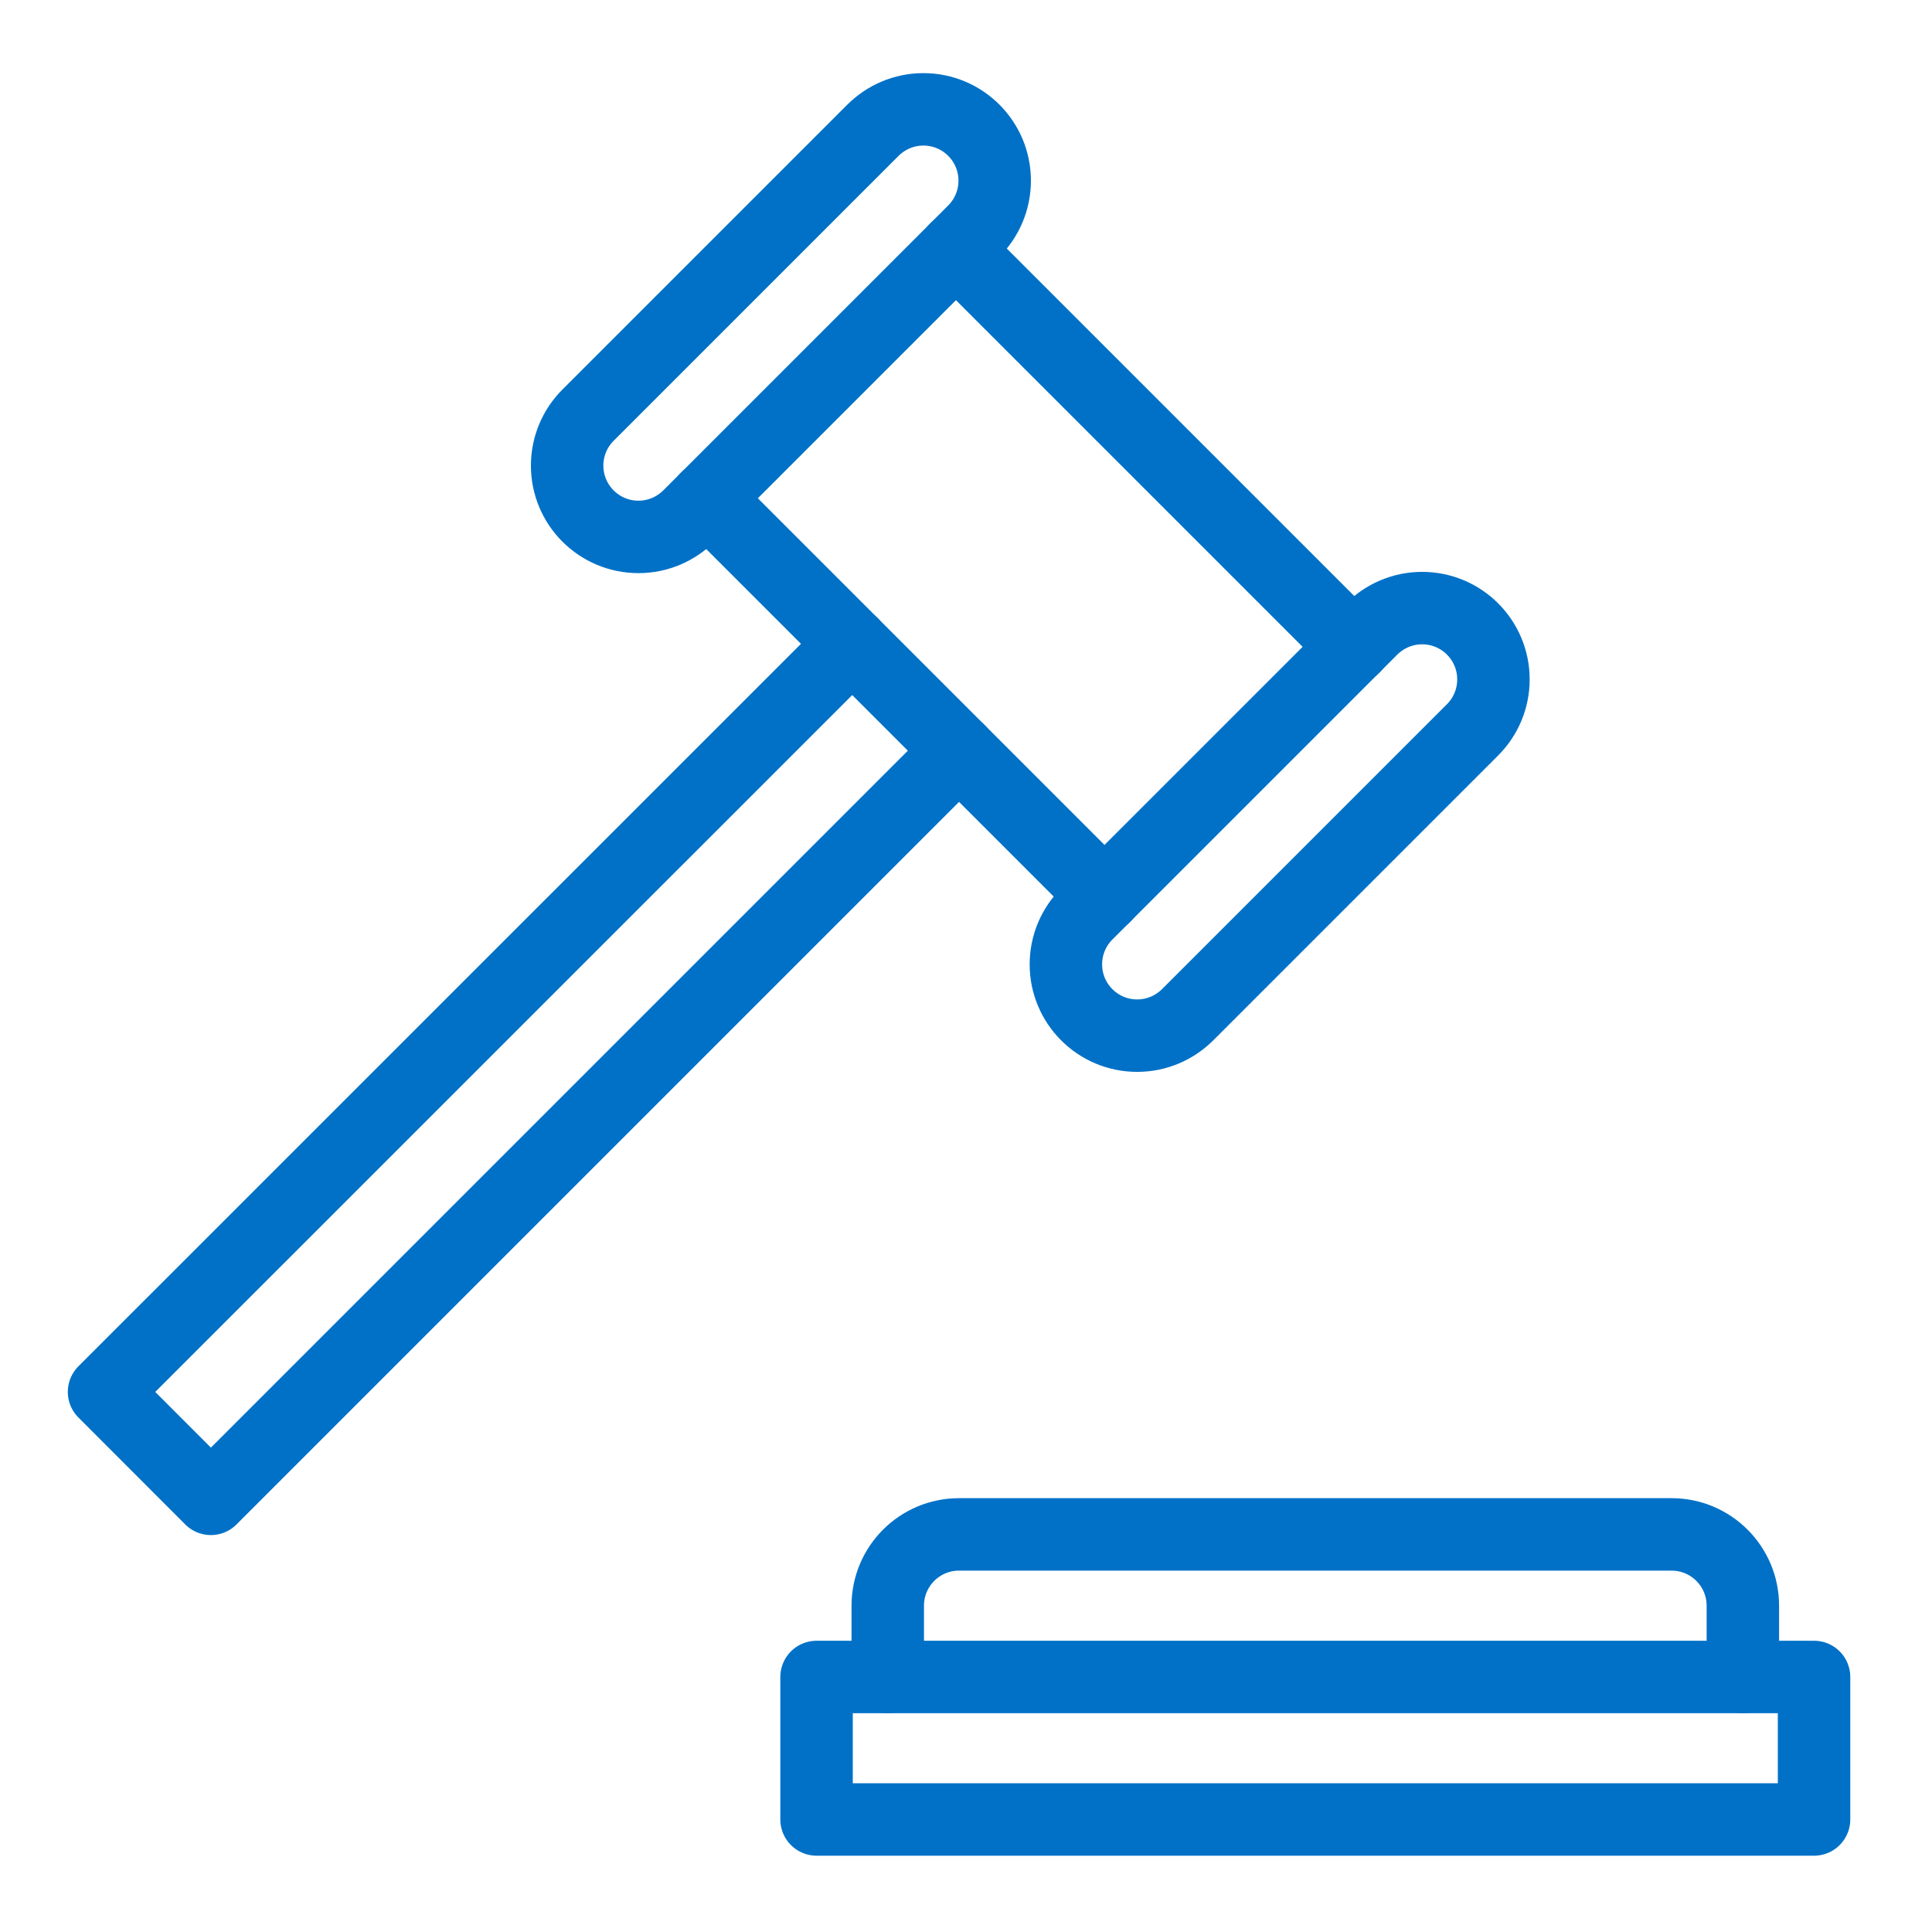
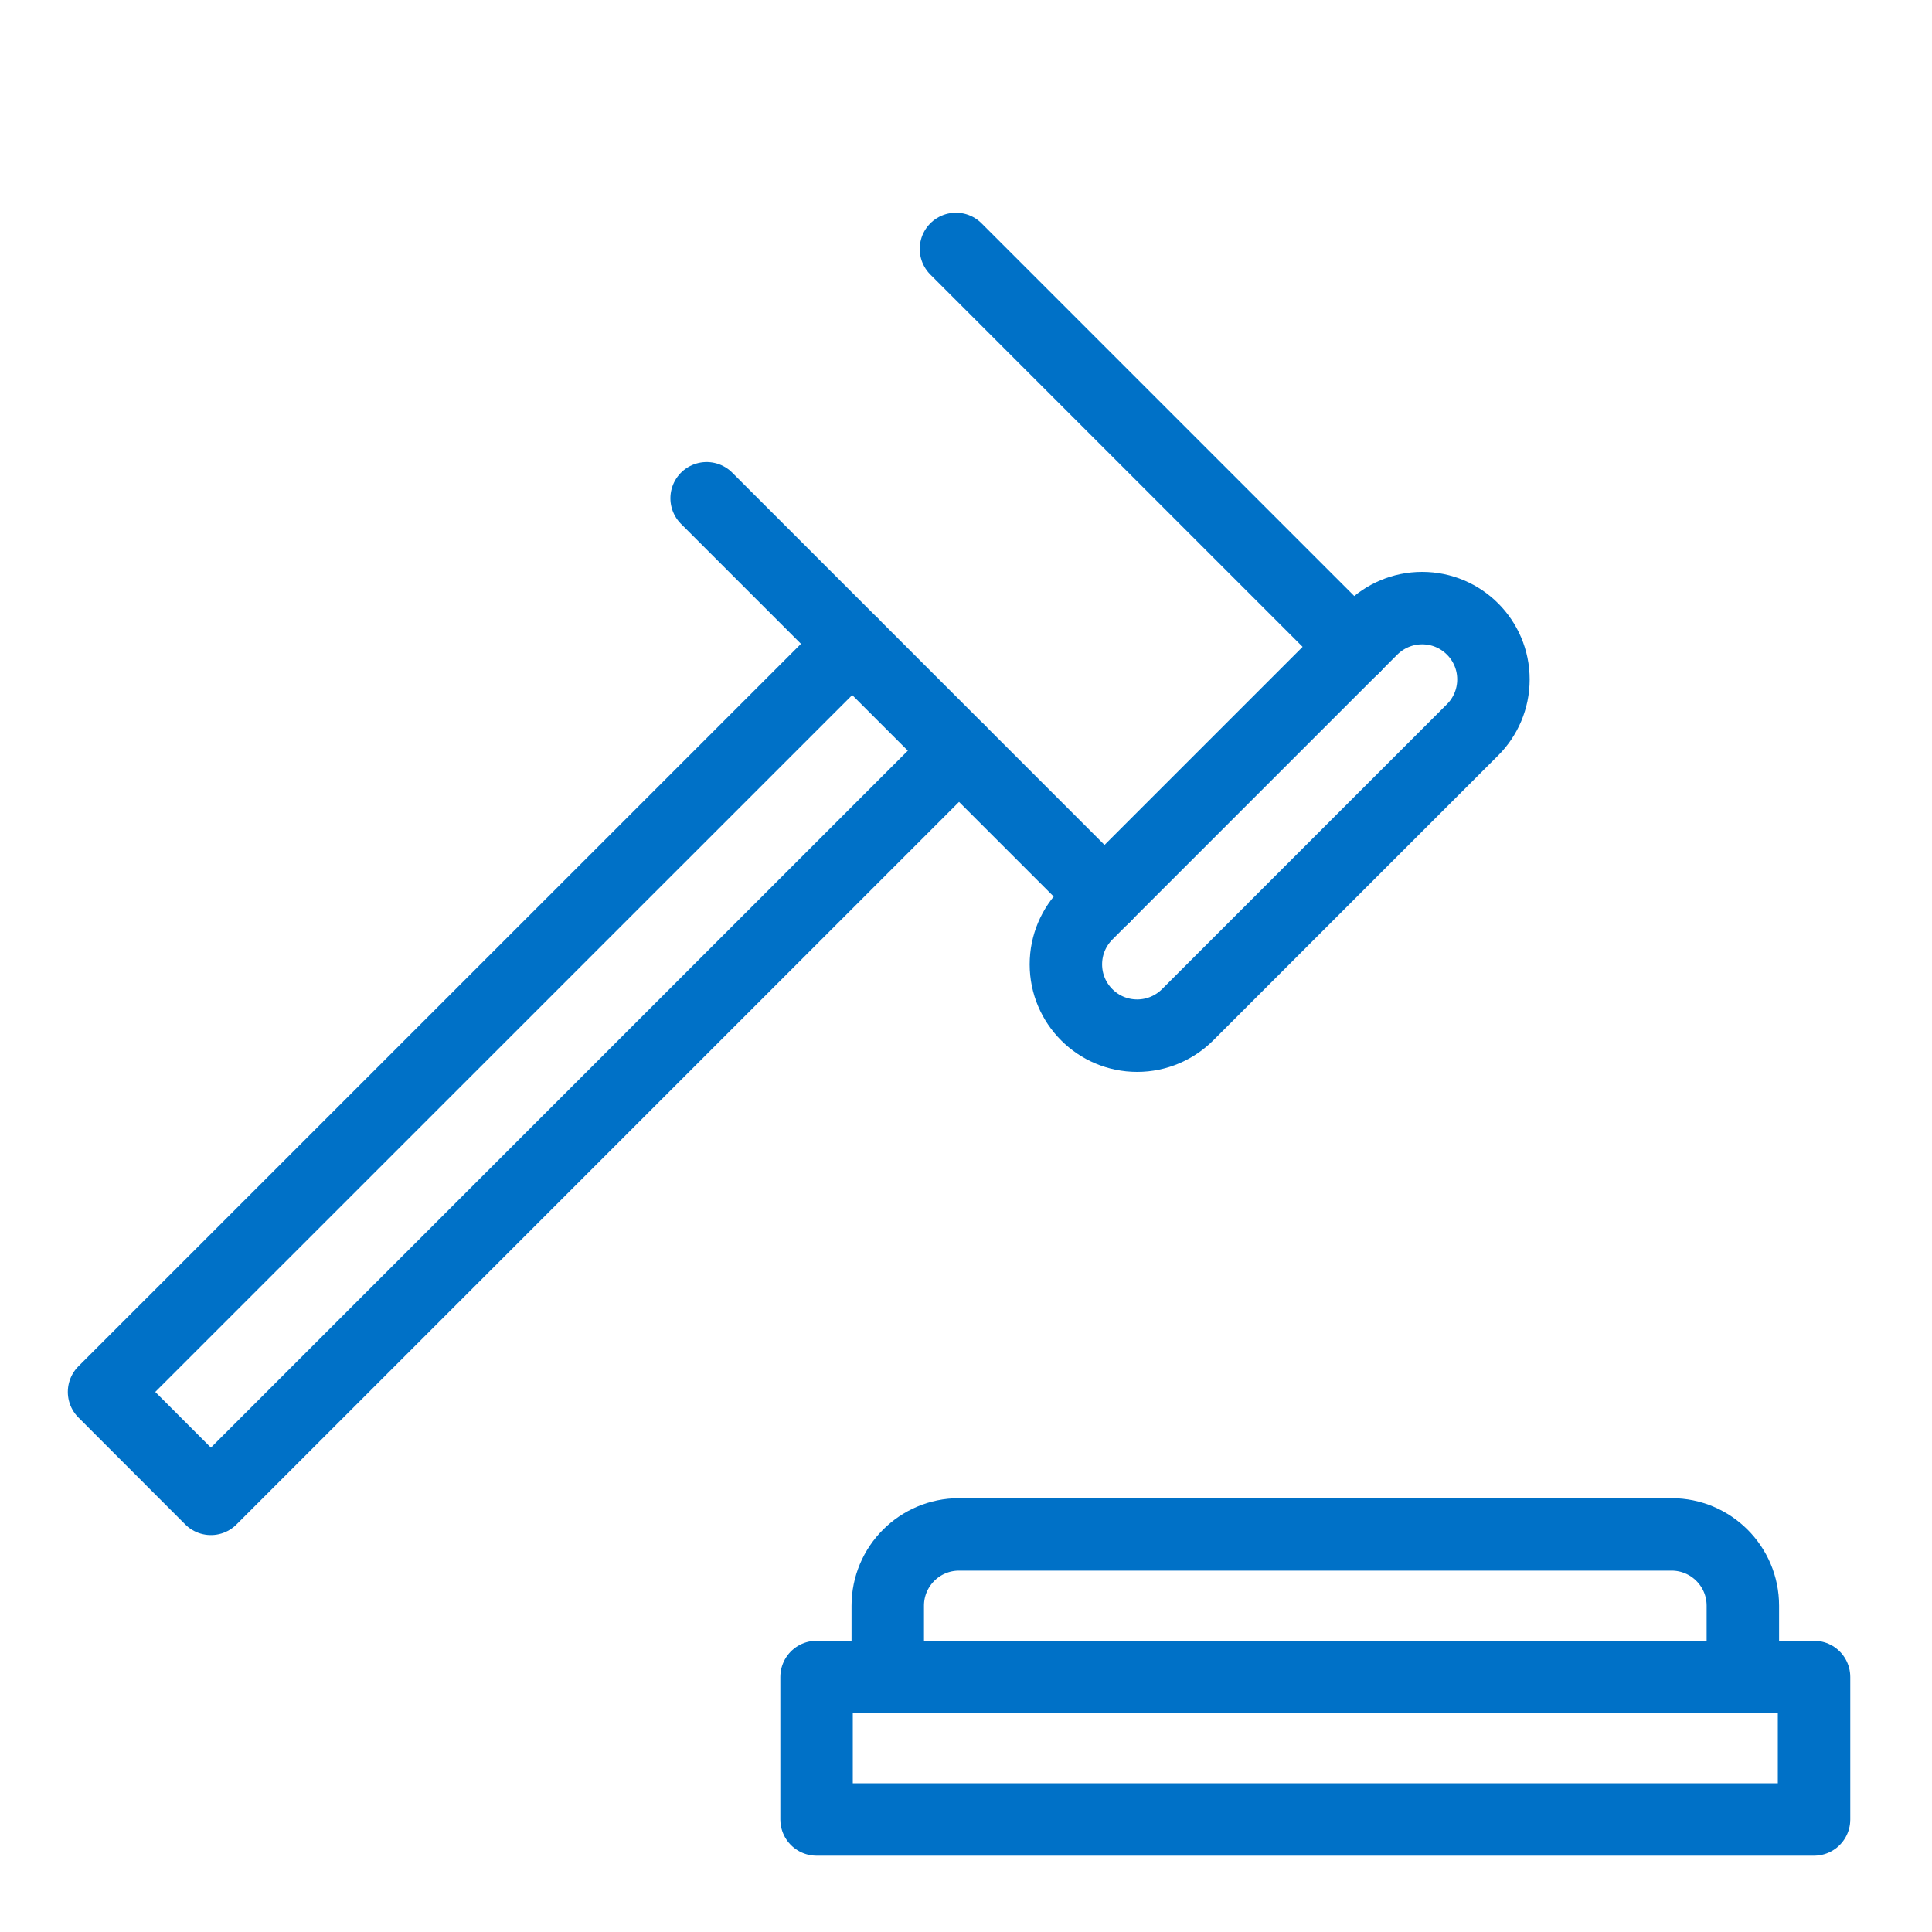
<svg xmlns="http://www.w3.org/2000/svg" id="Layer_1" data-name="Layer 1" viewBox="0 0 200 200">
  <defs>
    <style>
      .cls-1 {
        fill: none;
        stroke: #0071c7;
        stroke-linecap: round;
        stroke-linejoin: round;
        stroke-width: 7.5px;
      }
    </style>
  </defs>
  <path class="cls-1" d="M91.9,173.6v-7.38c0-4.07,3.3-7.38,7.38-7.38h73.76c4.07,0,7.38,3.3,7.38,7.38v7.38" />
  <rect class="cls-1" x="84.53" y="173.6" width="103.26" height="14.75" />
  <polyline class="cls-1" points="88.22 66.65 10.77 144.09 21.83 155.16 99.28 77.71" />
-   <path class="cls-1" d="M100.81,23.92c1.33-1.33,2.16-3.18,2.16-5.22,0-4.07-3.3-7.38-7.38-7.38-2.04,0-3.88,.83-5.22,2.16l-29.5,29.5c-1.33,1.33-2.16,3.18-2.16,5.22,0,4.07,3.3,7.38,7.38,7.38,2.04,0,3.88-.83,5.22-2.16l29.5-29.5Z" />
  <path class="cls-1" d="M152.44,75.55c1.33-1.33,2.16-3.18,2.16-5.22,0-4.07-3.3-7.38-7.38-7.38-2.04,0-3.88,.83-5.22,2.16l-29.5,29.5c-1.33,1.33-2.16,3.18-2.16,5.22,0,4.07,3.3,7.38,7.38,7.38,2.04,0,3.88-.83,5.22-2.16l29.5-29.5Z" />
  <line class="cls-1" x1="114.35" y1="92.78" x2="73.15" y2="51.58" />
  <line class="cls-1" x1="98.96" y1="25.77" x2="140.16" y2="66.97" />
</svg>